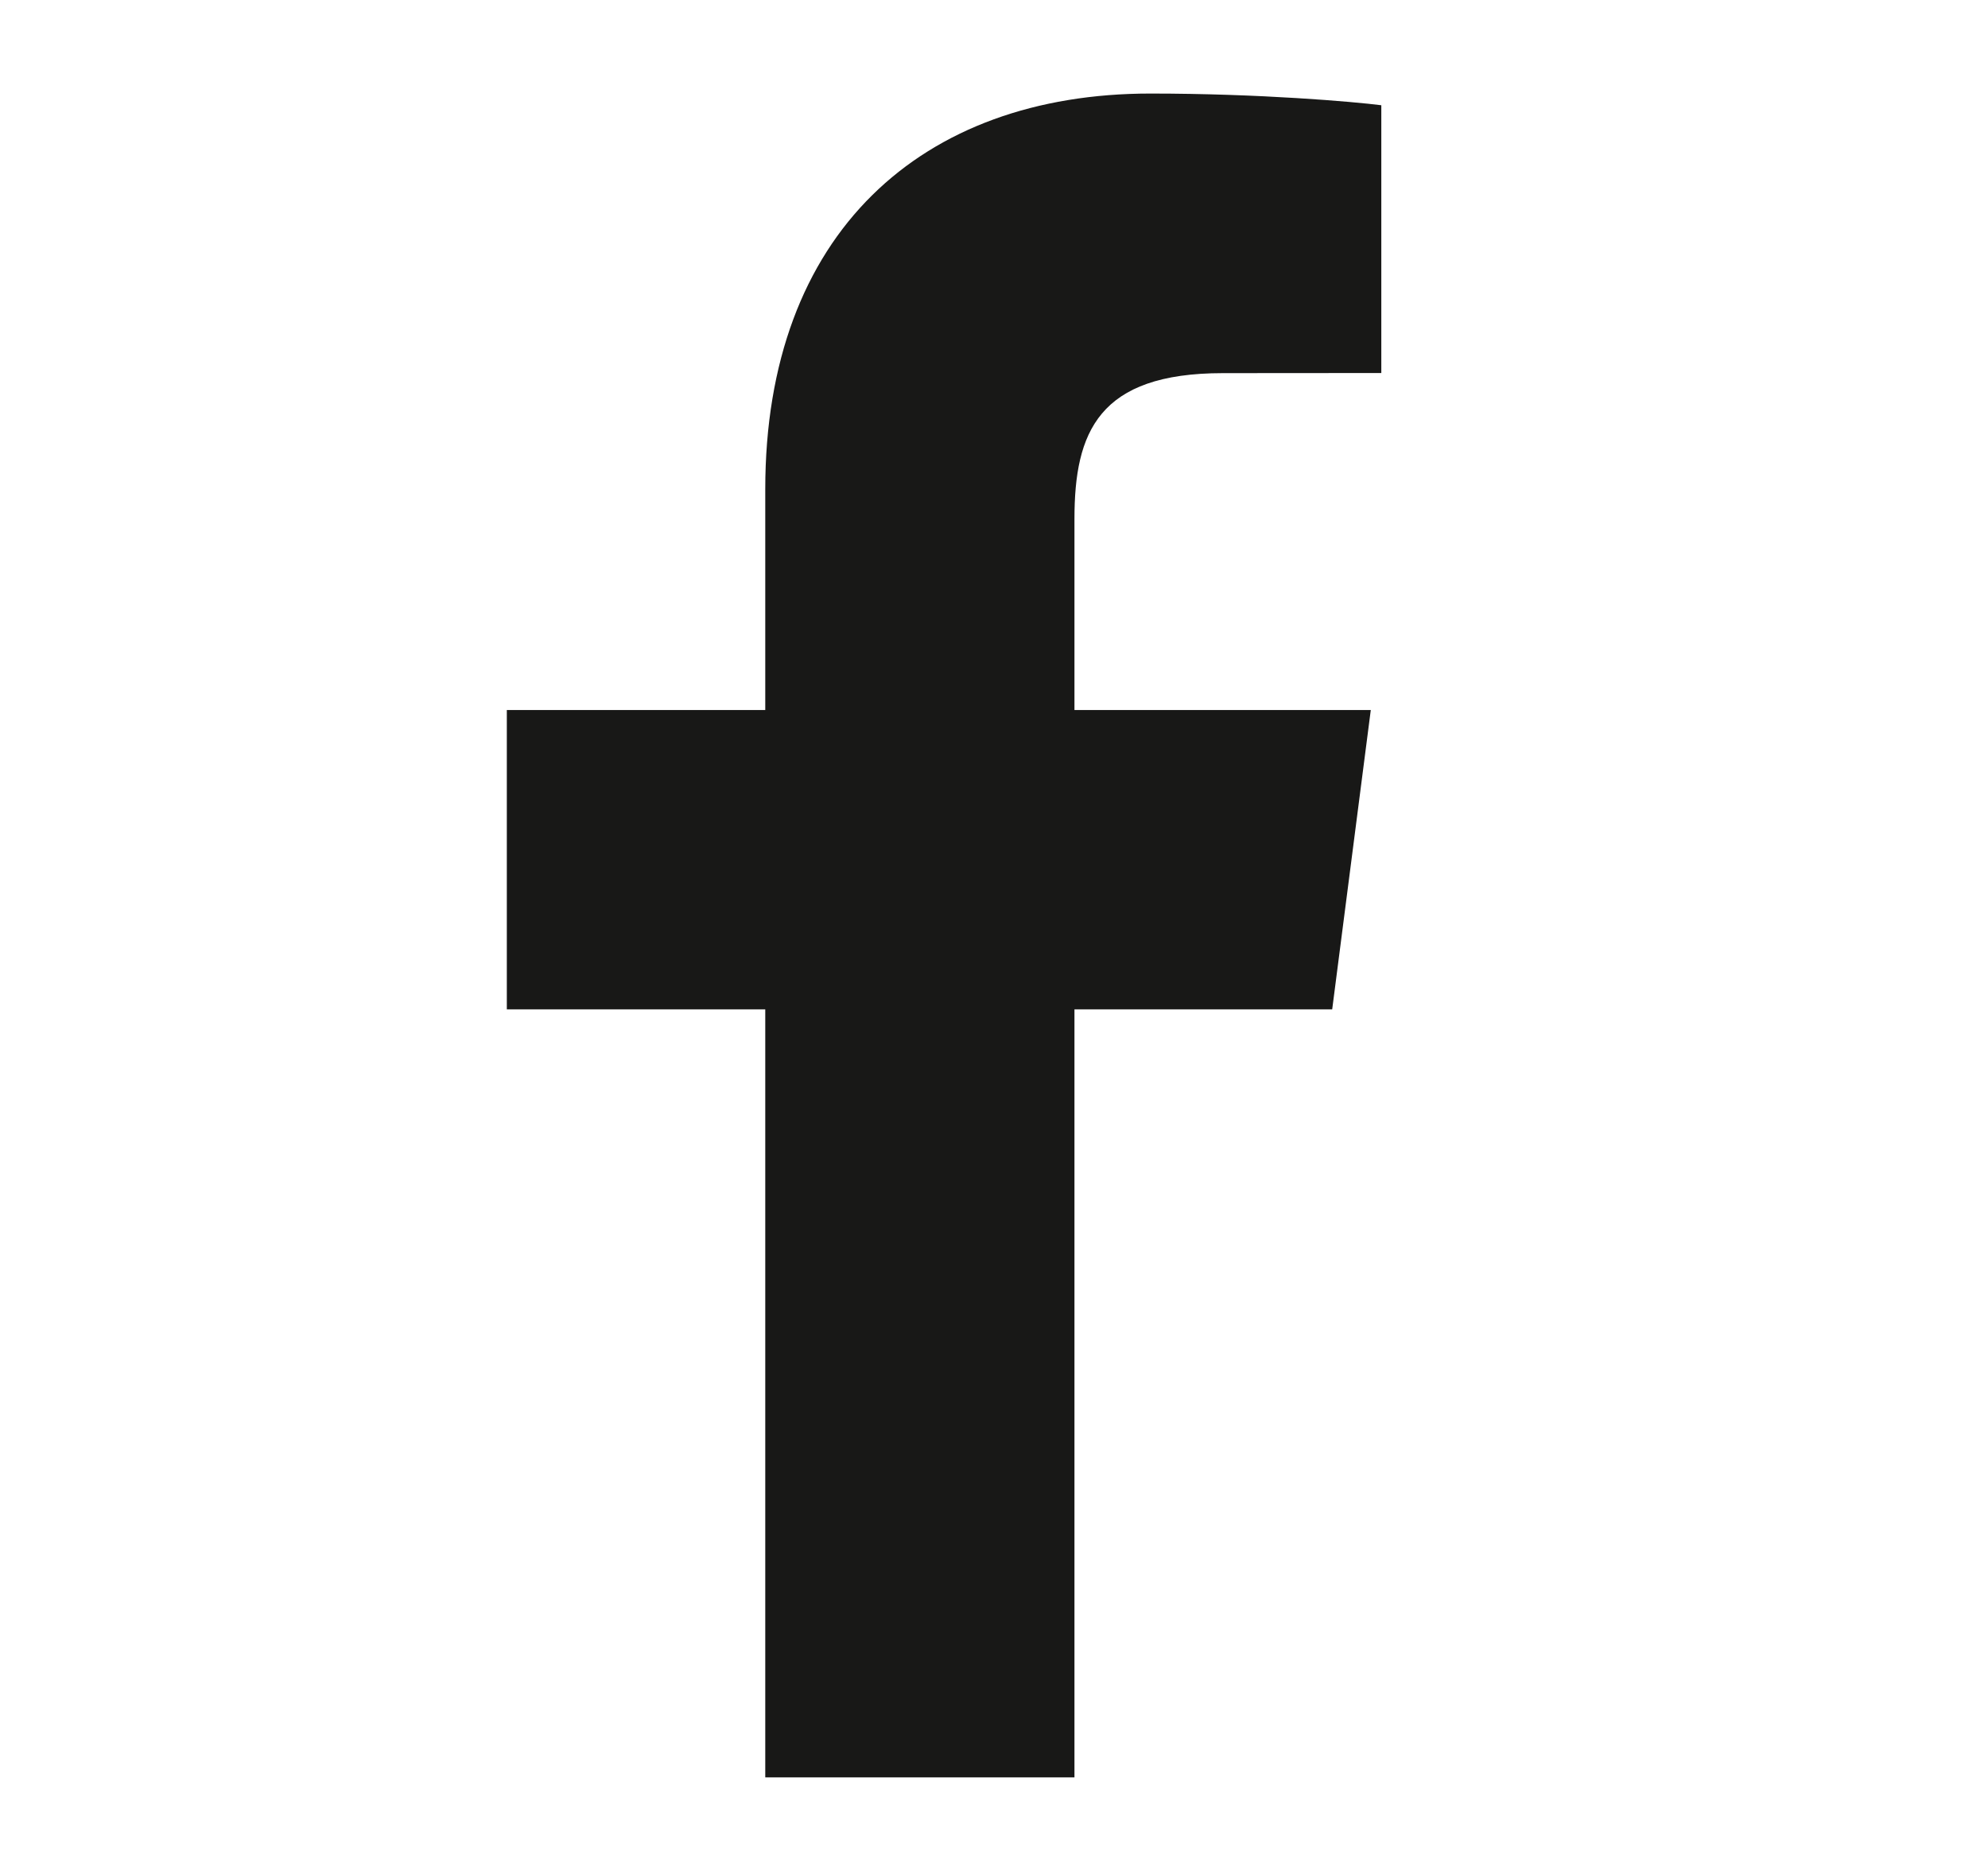
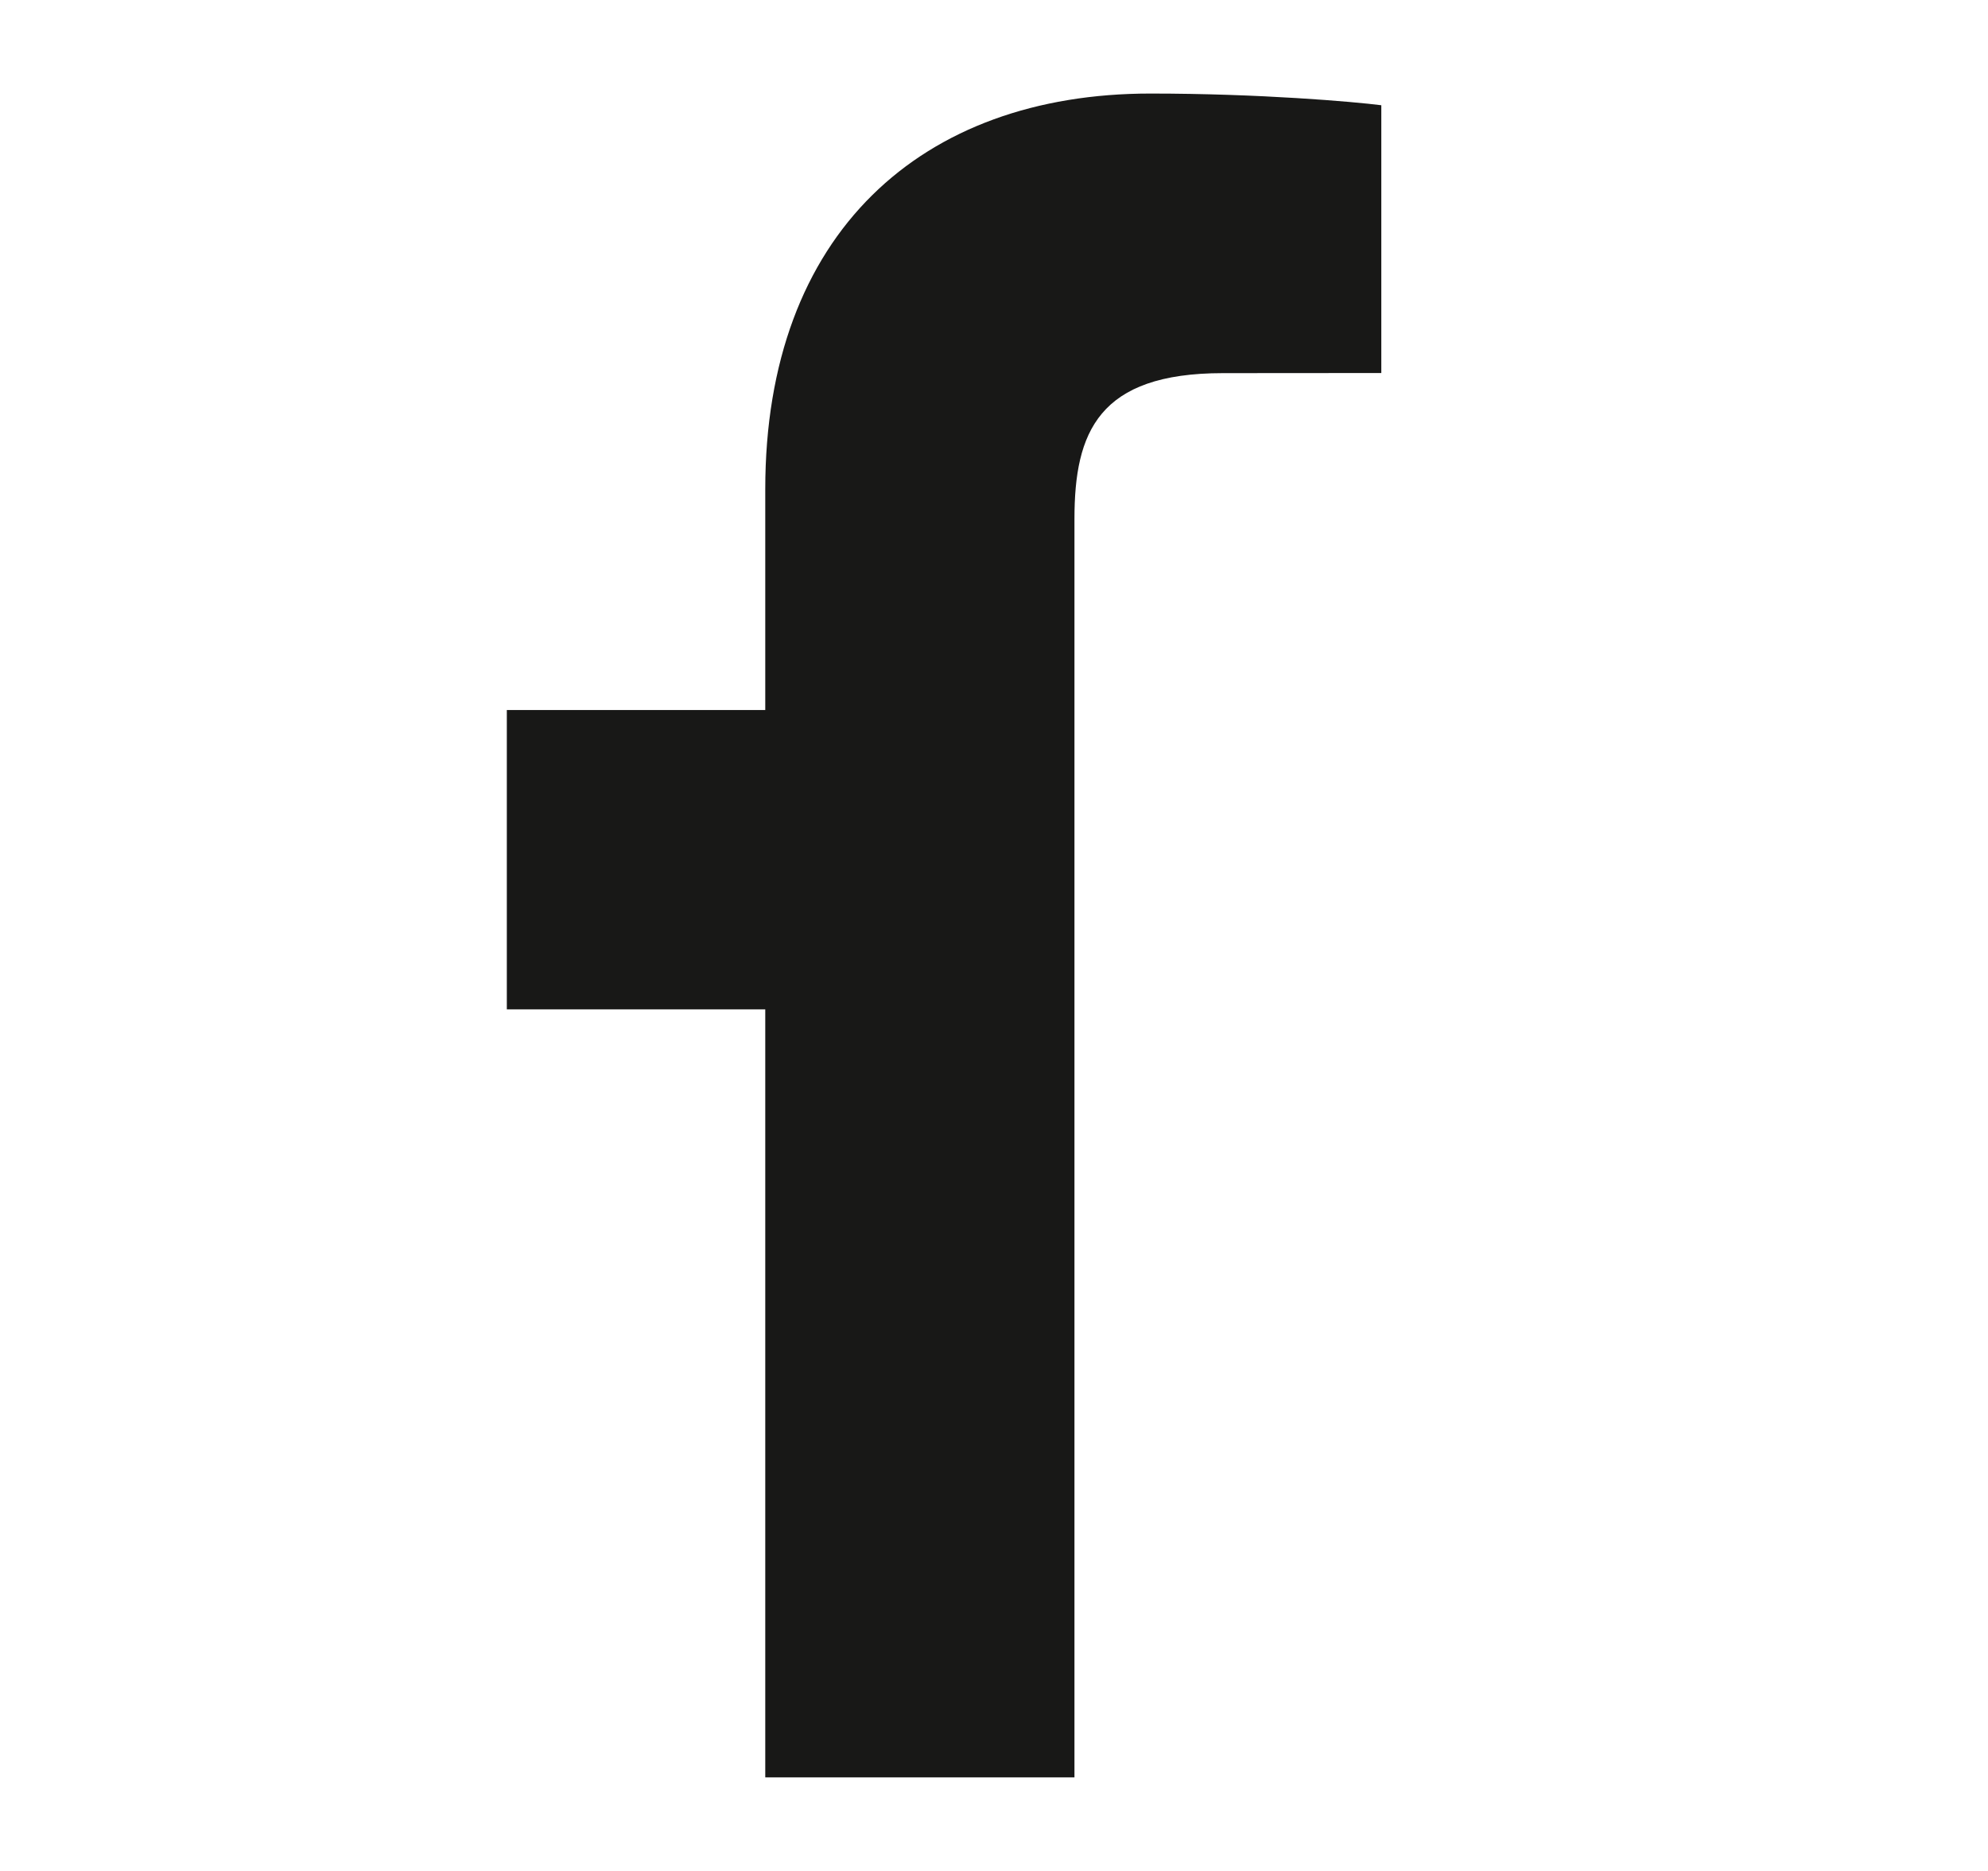
<svg xmlns="http://www.w3.org/2000/svg" width="17" height="16" viewBox="0 0 17 16" fill="none">
-   <path d="M9.188 15.2V8.632H11.392L11.722 6.072H9.188V4.437C9.188 3.696 9.393 3.191 10.457 3.191L11.812 3.19V0.9C11.577 0.87 10.773 0.8 9.837 0.8C7.882 0.8 6.544 1.993 6.544 4.183V6.072H4.334V8.632H6.544V15.2H9.188Z" fill="#181817" />
+   <path d="M9.188 15.2V8.632H11.392H9.188V4.437C9.188 3.696 9.393 3.191 10.457 3.191L11.812 3.19V0.9C11.577 0.87 10.773 0.8 9.837 0.8C7.882 0.8 6.544 1.993 6.544 4.183V6.072H4.334V8.632H6.544V15.2H9.188Z" fill="#181817" />
</svg>